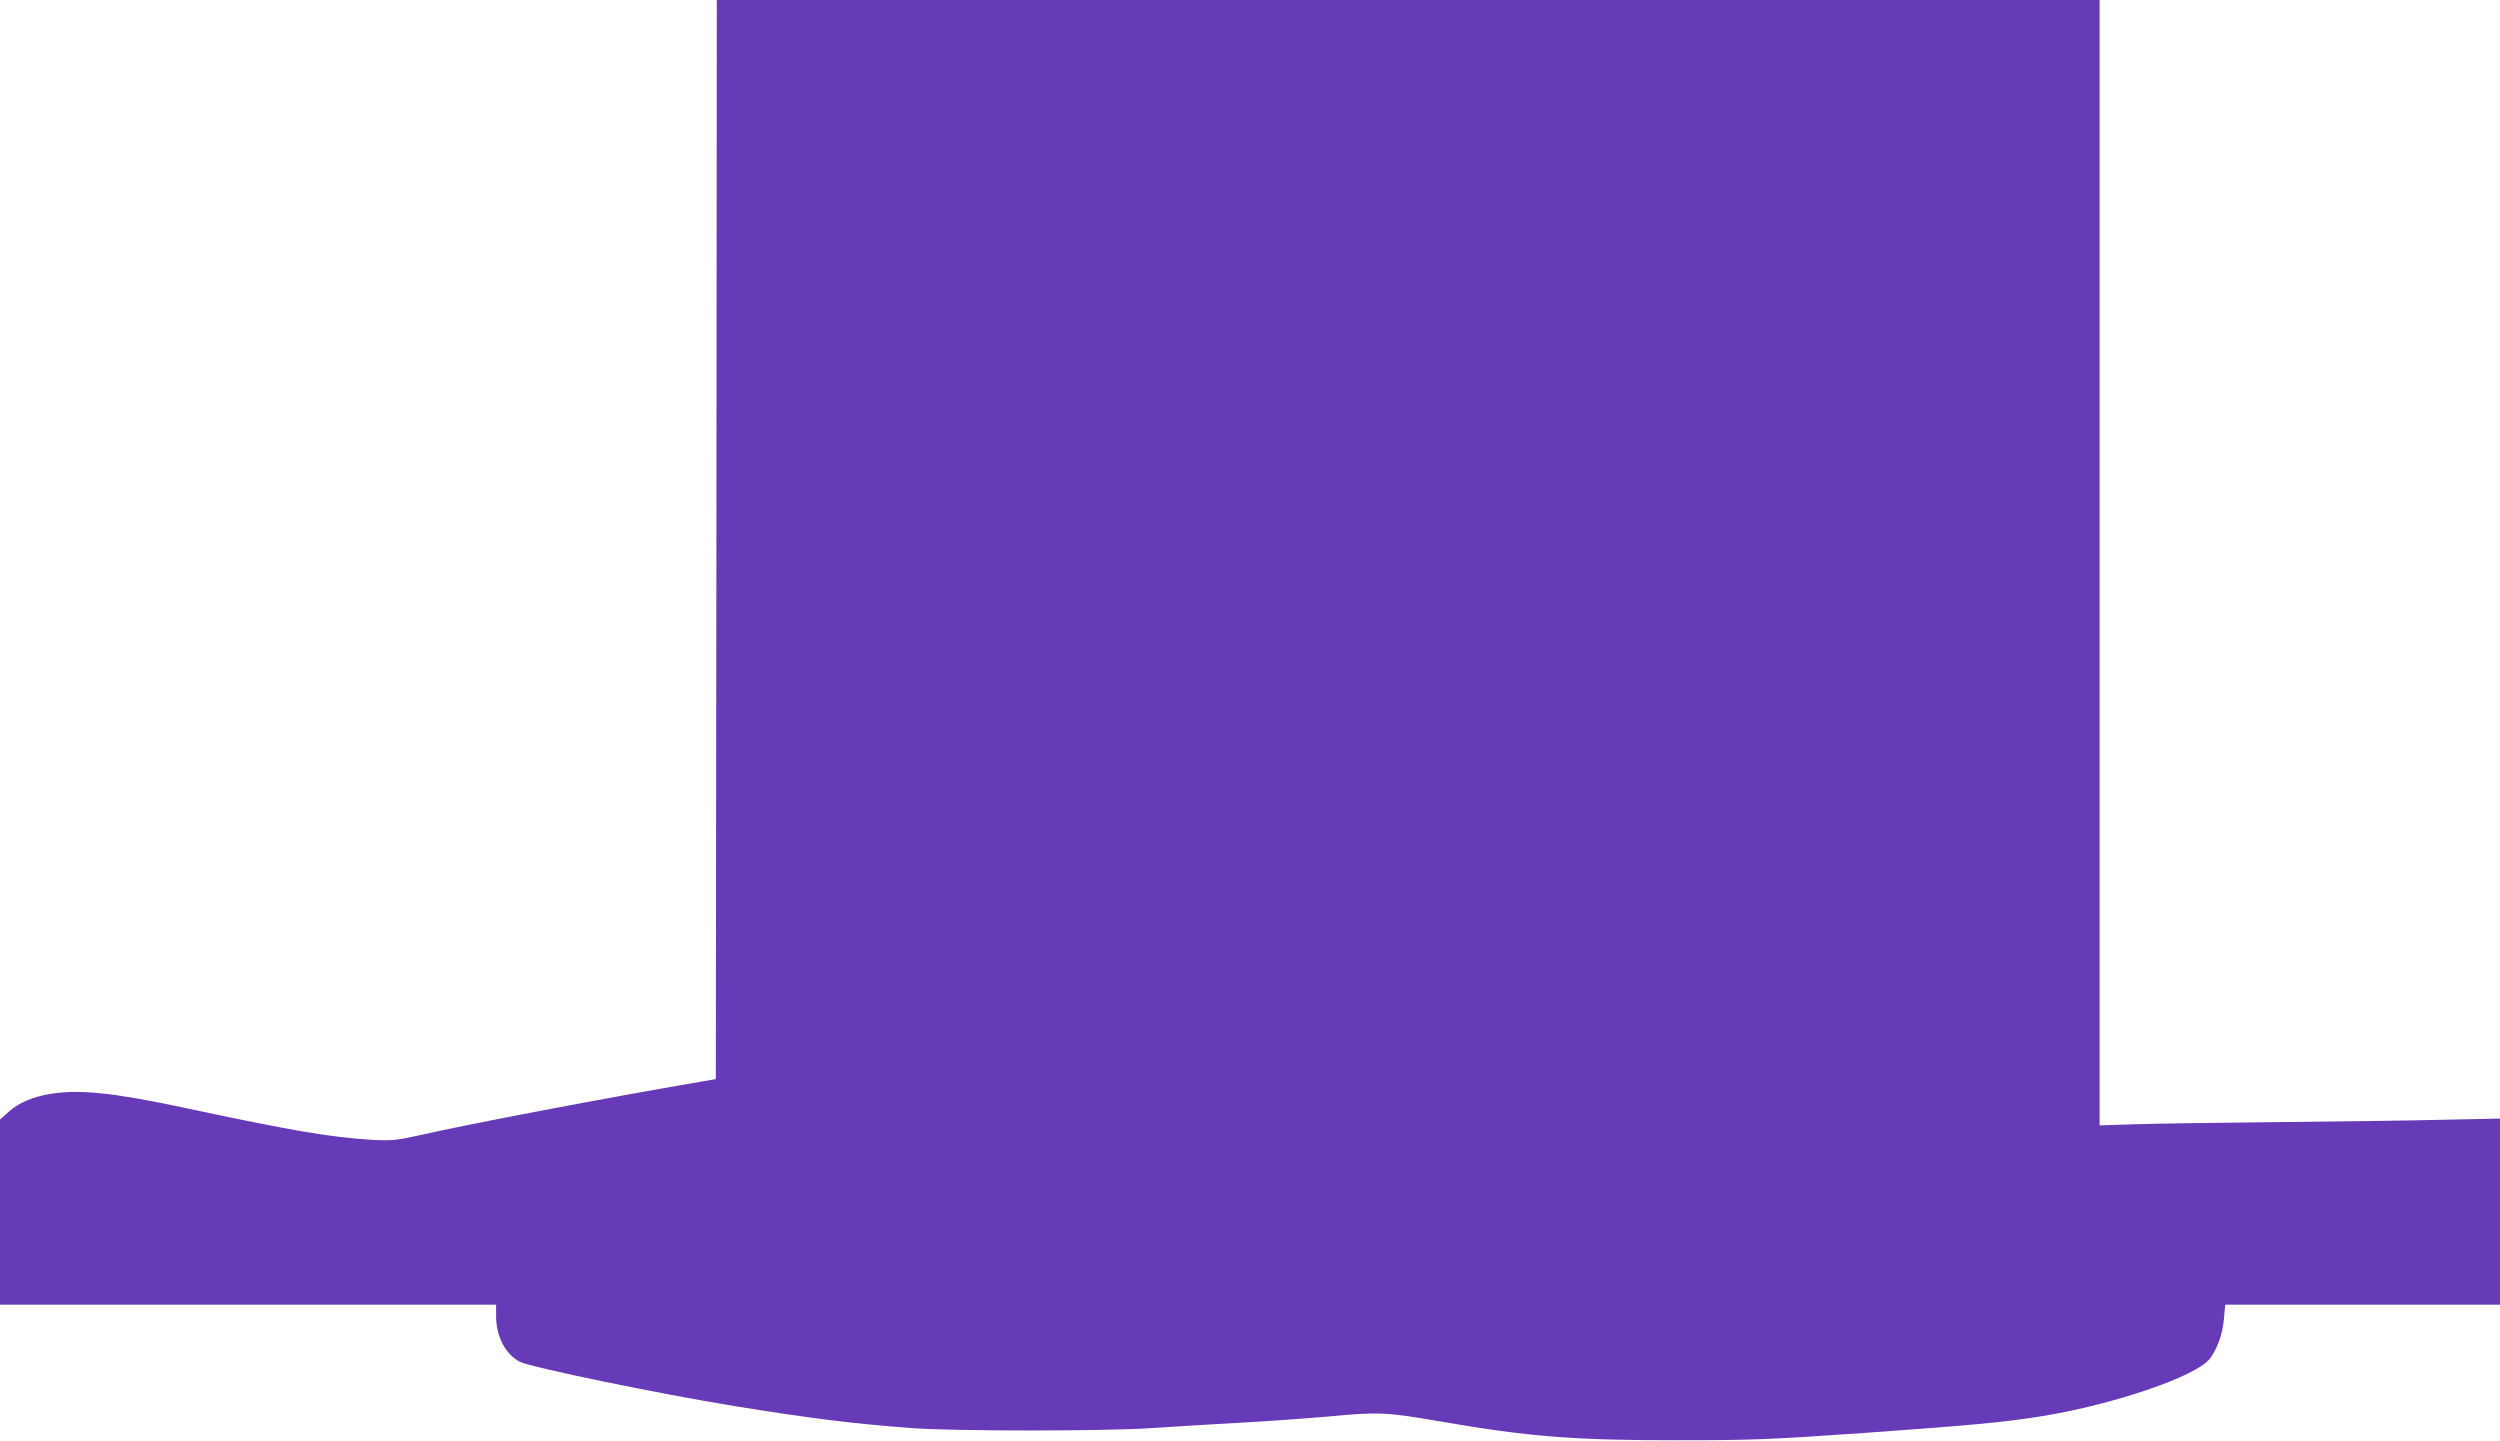
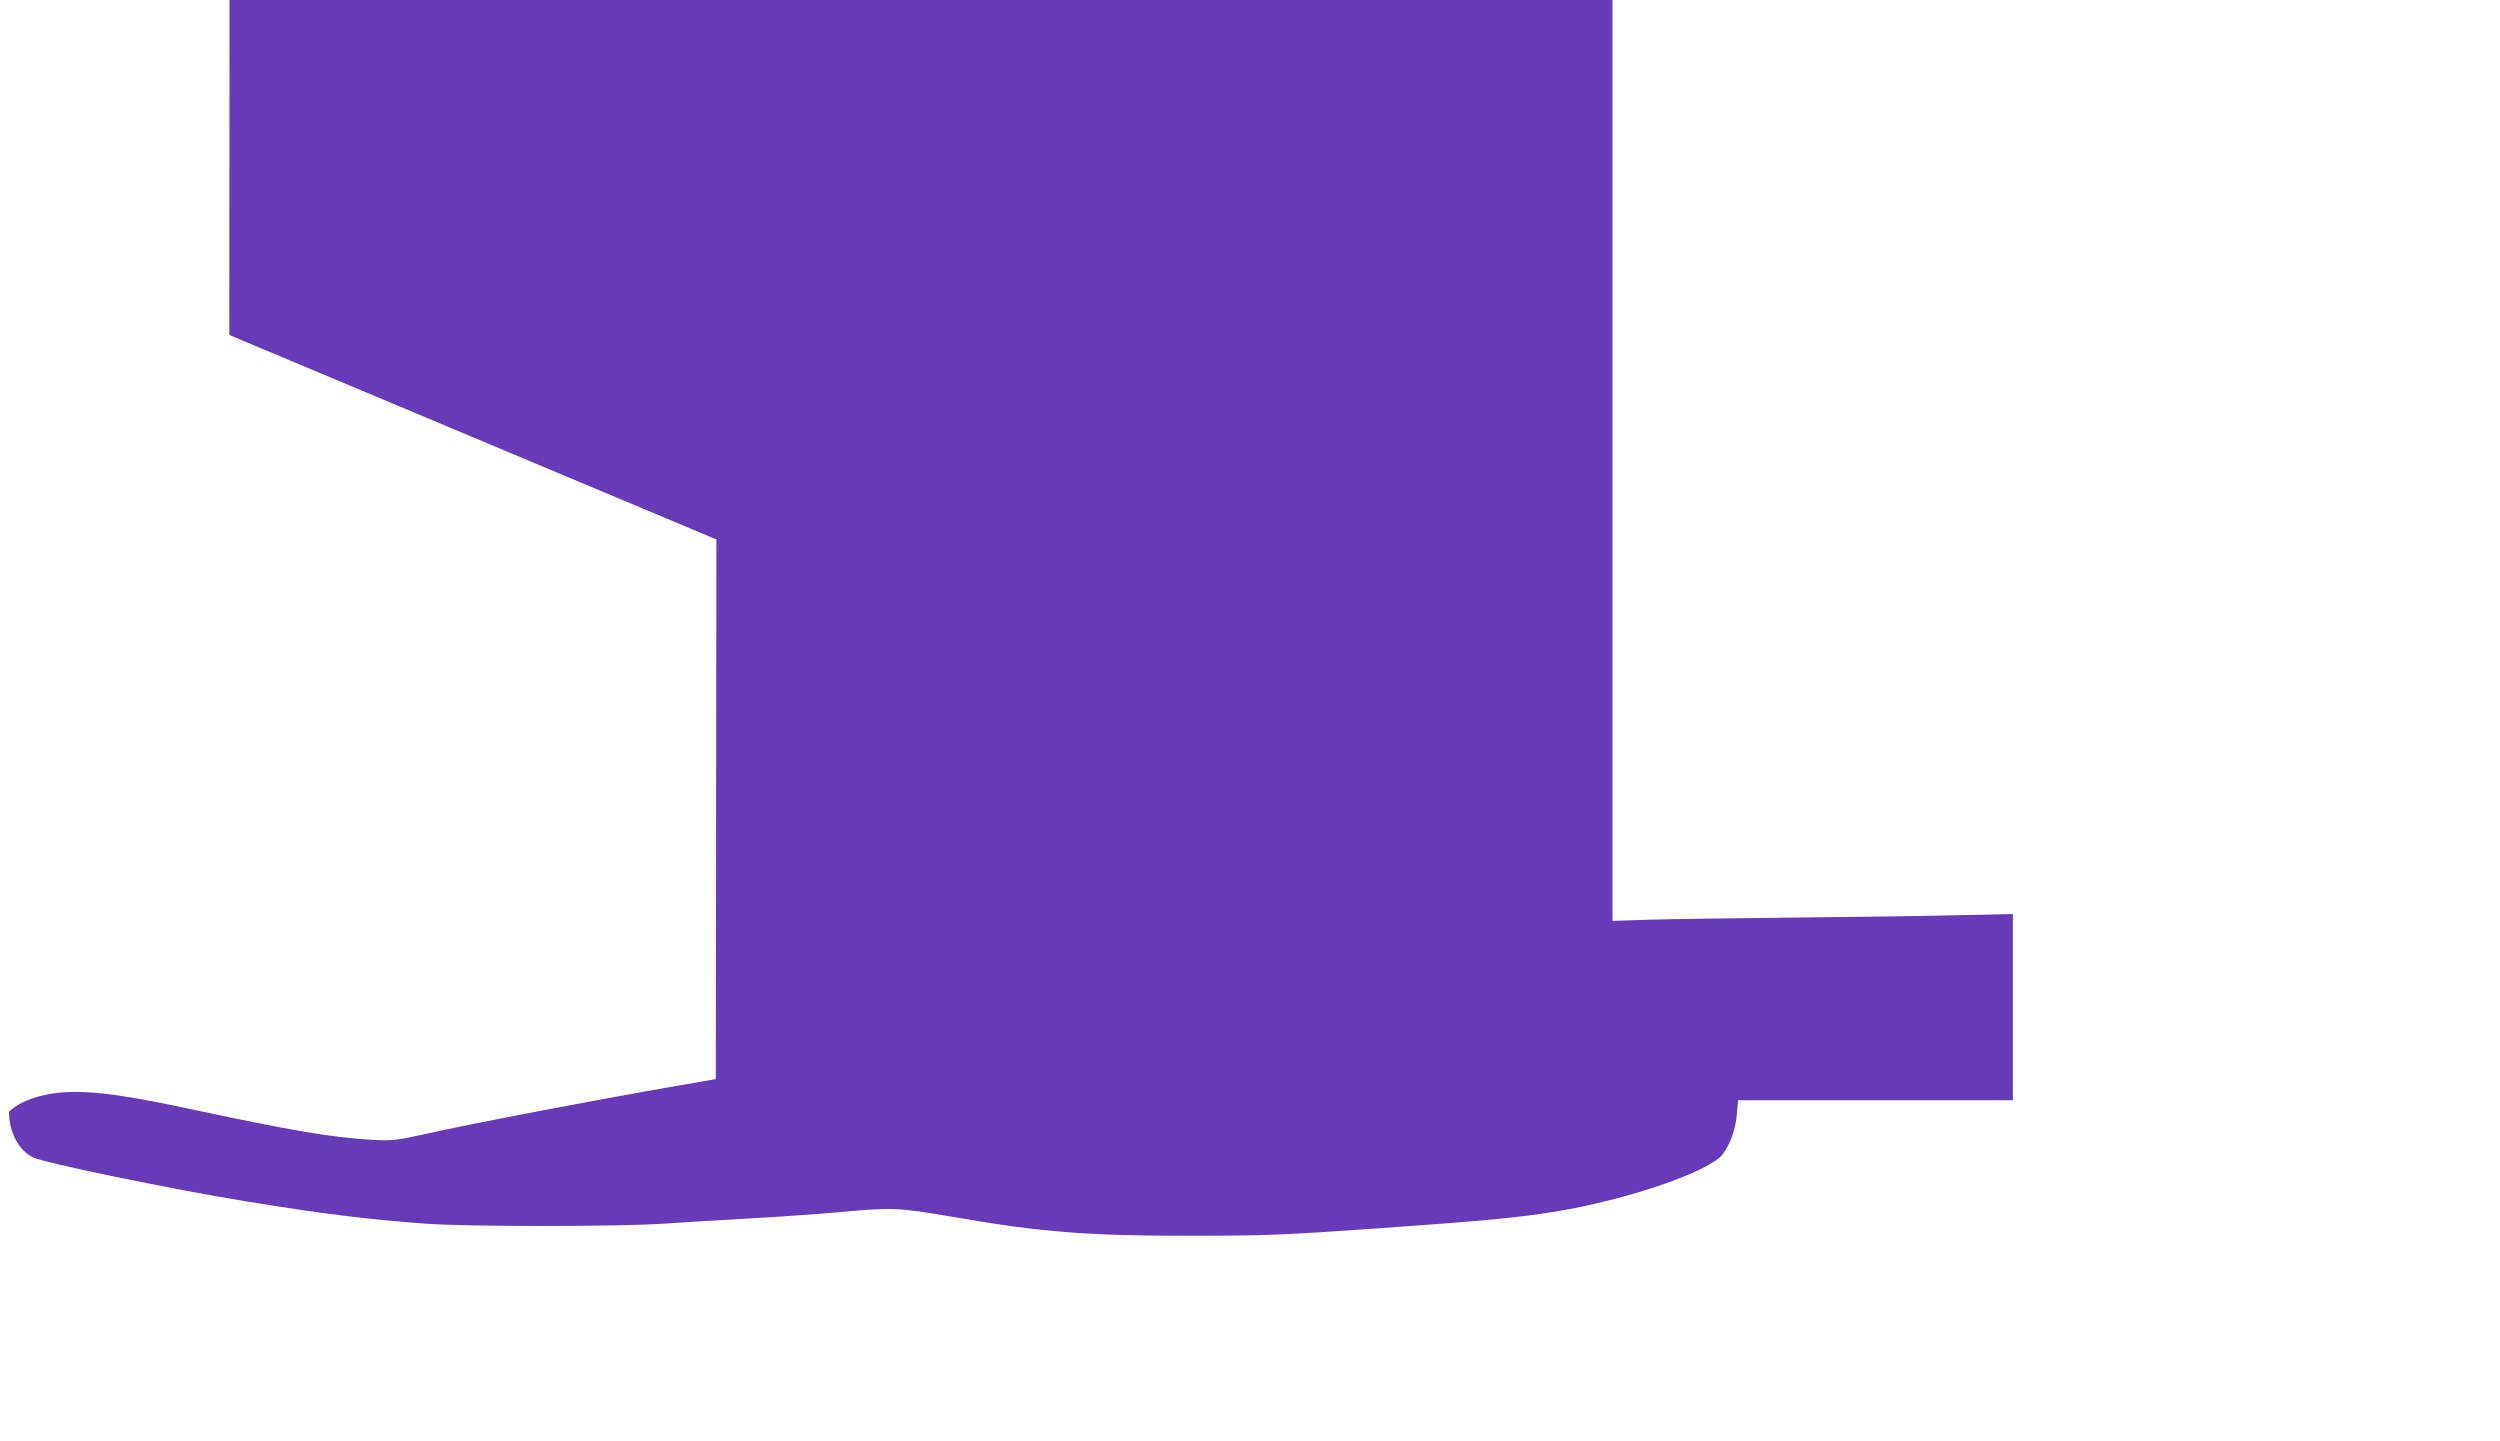
<svg xmlns="http://www.w3.org/2000/svg" version="1.0" width="1280pt" height="738pt" viewBox="0 0 1280 738" preserveAspectRatio="xMidYMid meet">
  <g transform="translate(0,738) scale(0.1,-0.1)" fill="#673ab7" stroke="none">
-     <path d="M3668 4618 l-3 -2763 -75 -13 c-492 -84 -1180 -215 -1440 -274 -122 -27 -146 -29 -244 -24 -213 13 -405 45 -966 165 -358 76 -531 94 -678 71 -92 -15 -164 -45 -216 -91 l-46 -41 0 -474 0 -474 1270 0 1270 0 0 -58 c0 -105 48 -196 121 -234 57 -29 717 -165 1099 -227 389 -63 603 -90 910 -113 213 -16 988 -16 1225 0 99 7 299 19 445 27 146 8 351 23 455 32 265 25 299 23 575 -24 453 -79 695 -98 1230 -97 376 0 464 4 940 37 561 40 722 55 920 87 366 60 786 204 854 293 39 51 67 130 73 209 l6 68 703 0 704 0 0 476 0 477 -282 -6 c-156 -4 -535 -9 -843 -12 -308 -3 -642 -8 -742 -11 l-183 -6 0 2881 0 2881 -3540 0 -3540 0 -2 -2762z" />
+     <path d="M3668 4618 l-3 -2763 -75 -13 c-492 -84 -1180 -215 -1440 -274 -122 -27 -146 -29 -244 -24 -213 13 -405 45 -966 165 -358 76 -531 94 -678 71 -92 -15 -164 -45 -216 -91 c0 -105 48 -196 121 -234 57 -29 717 -165 1099 -227 389 -63 603 -90 910 -113 213 -16 988 -16 1225 0 99 7 299 19 445 27 146 8 351 23 455 32 265 25 299 23 575 -24 453 -79 695 -98 1230 -97 376 0 464 4 940 37 561 40 722 55 920 87 366 60 786 204 854 293 39 51 67 130 73 209 l6 68 703 0 704 0 0 476 0 477 -282 -6 c-156 -4 -535 -9 -843 -12 -308 -3 -642 -8 -742 -11 l-183 -6 0 2881 0 2881 -3540 0 -3540 0 -2 -2762z" />
  </g>
</svg>